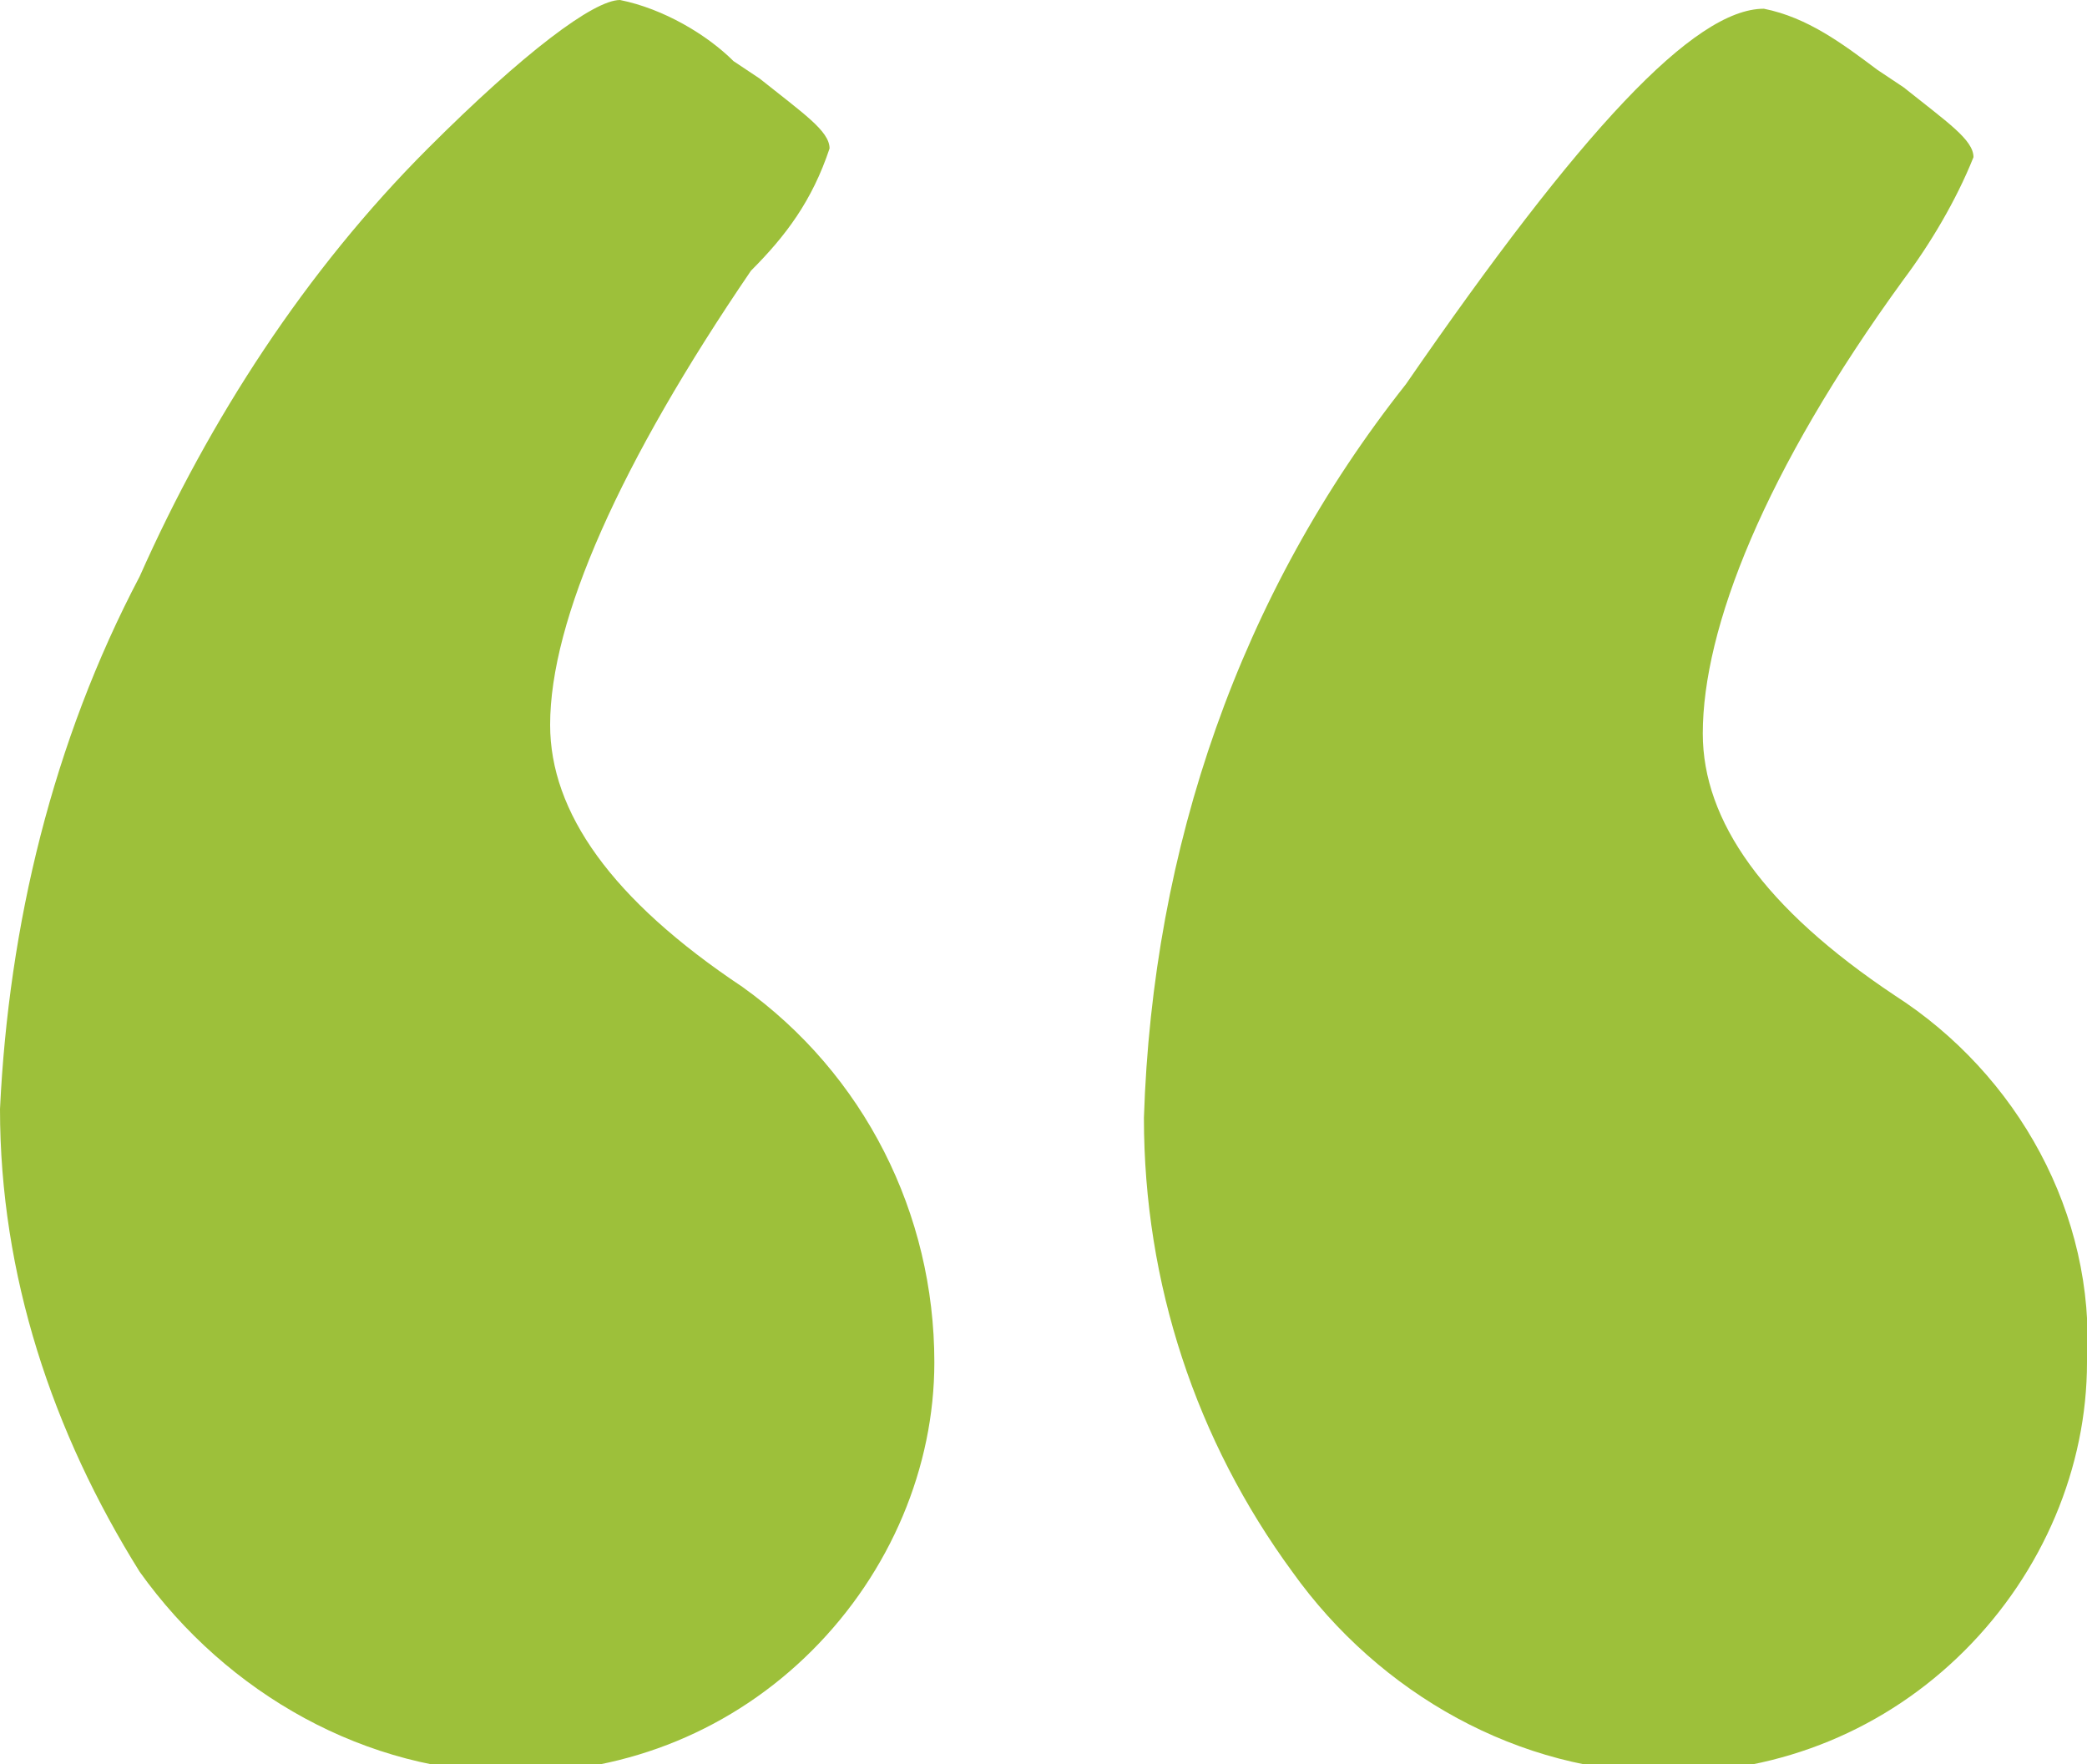
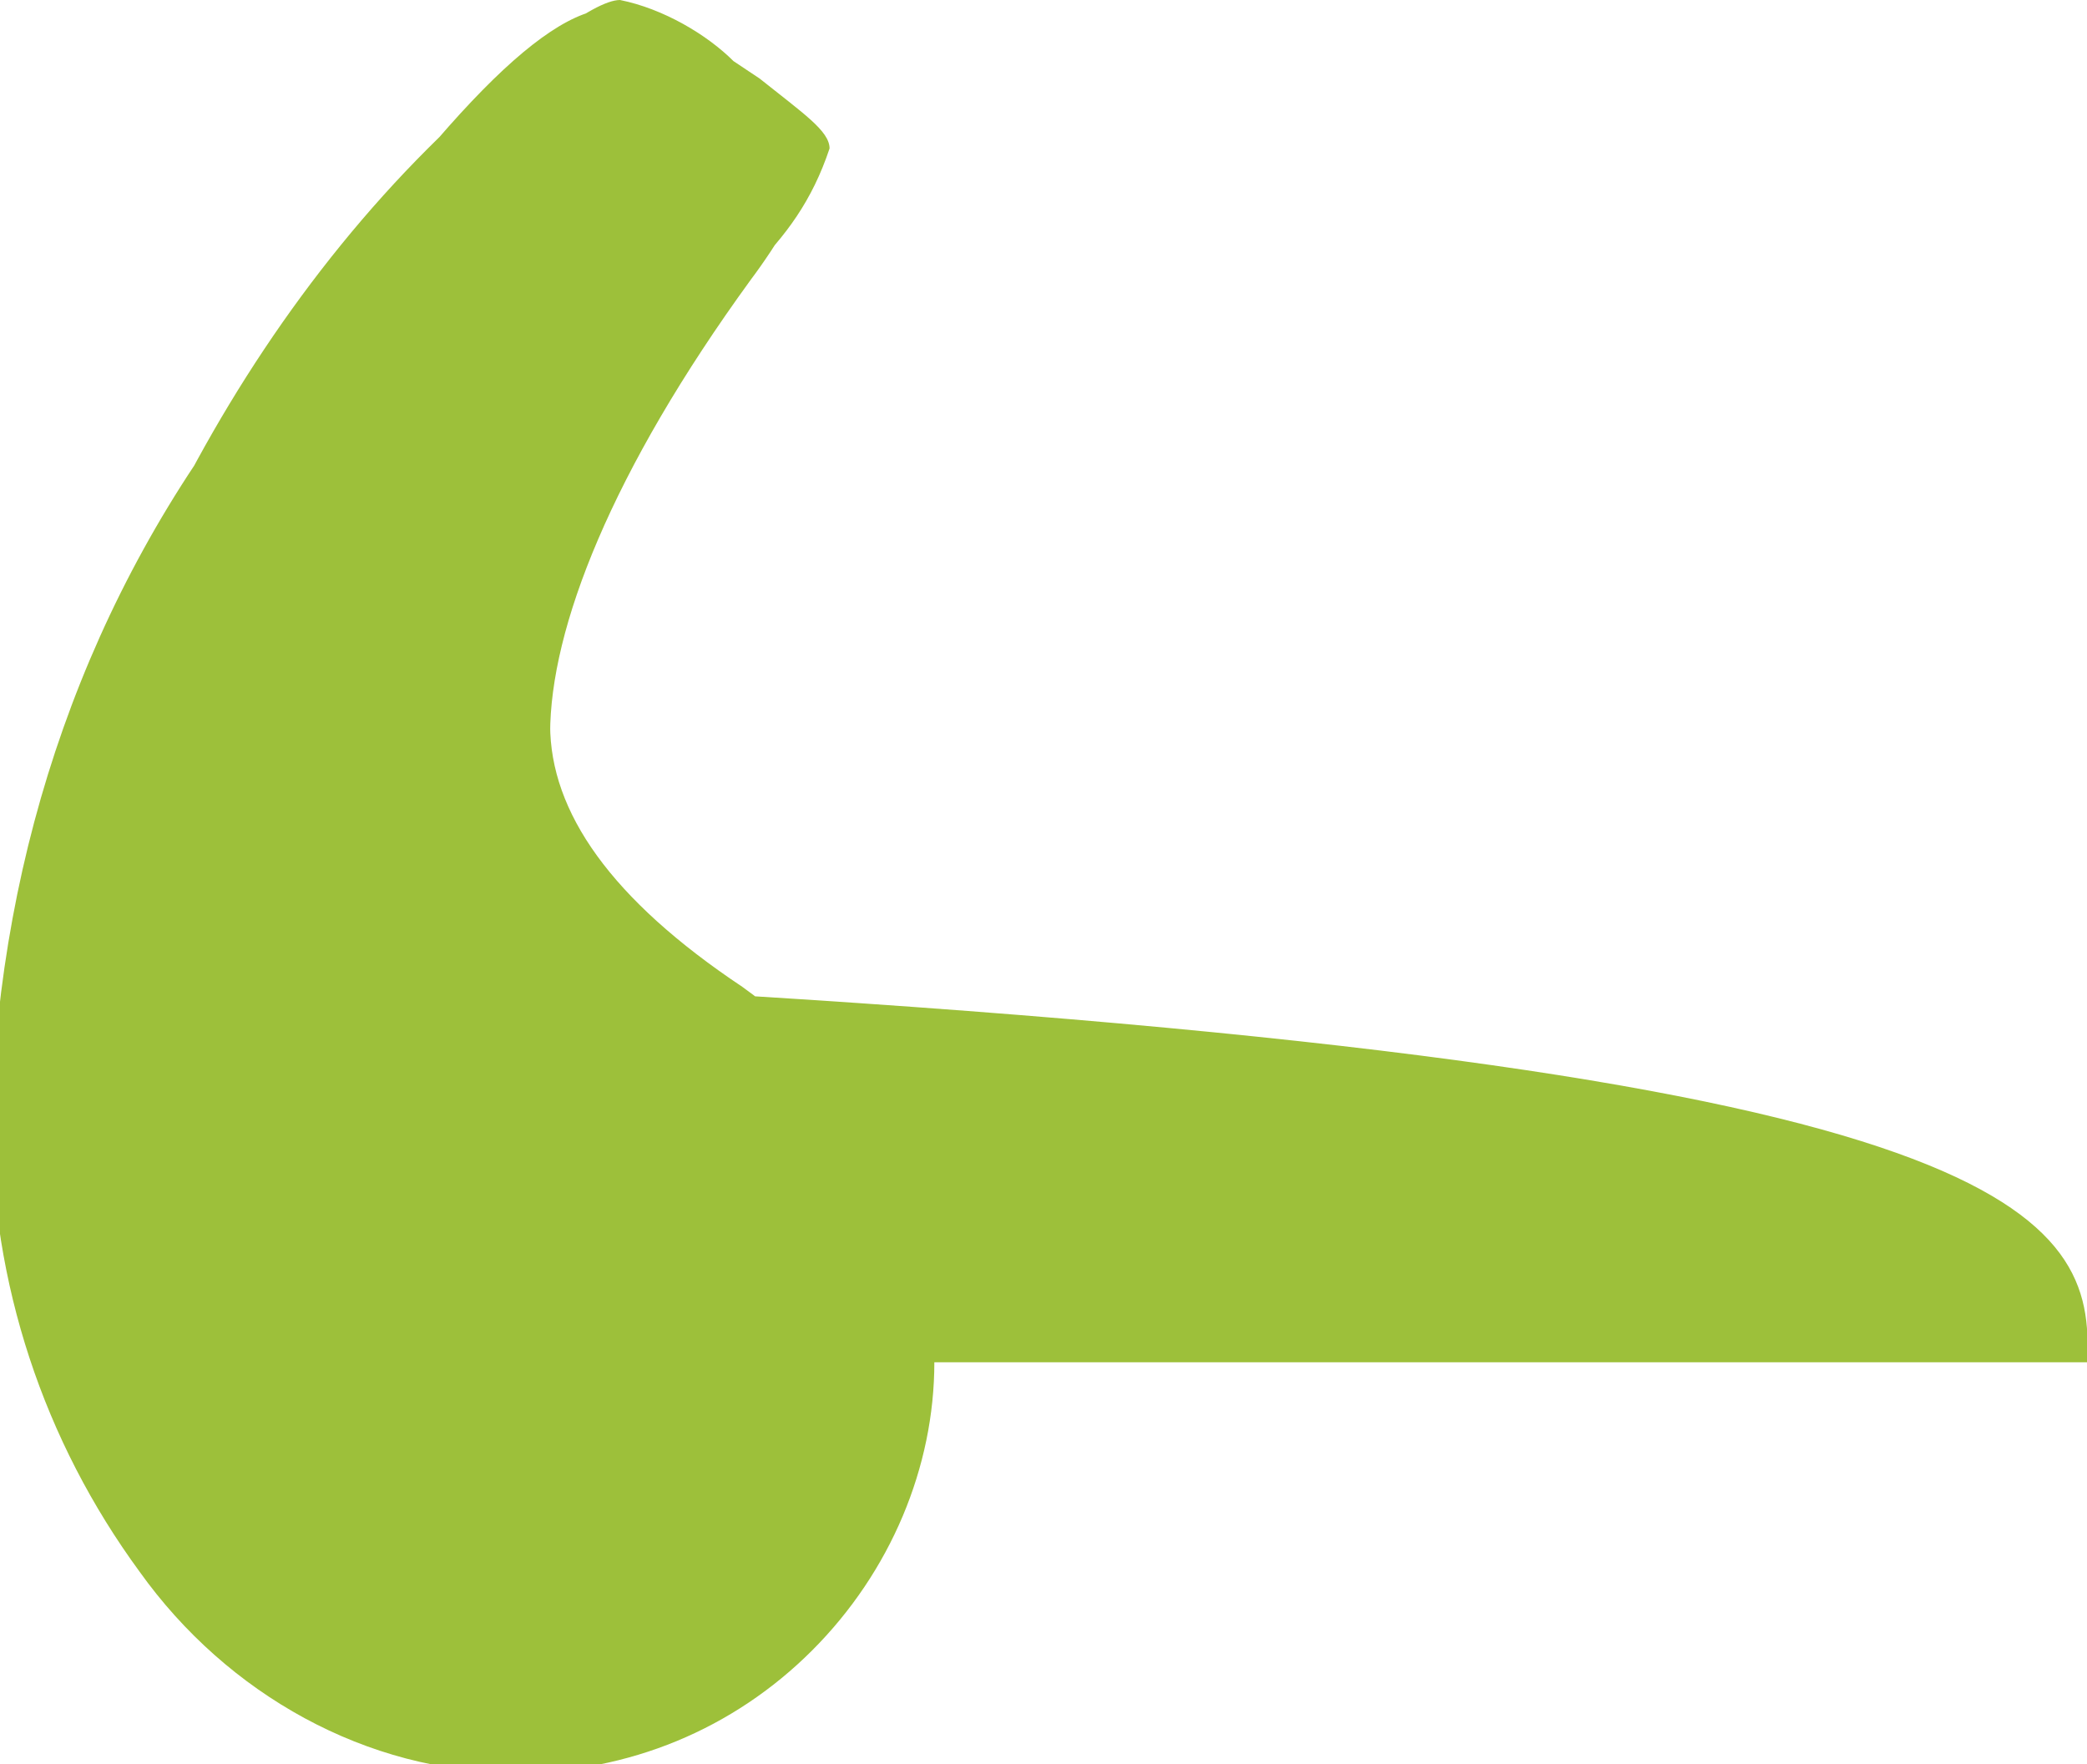
<svg xmlns="http://www.w3.org/2000/svg" version="1.1" id="Layer_1" x="0px" y="0px" viewBox="0 0 23.9 20.2" style="enable-background:new 0 0 23.9 20.2;" xml:space="preserve">
  <style type="text/css">
	.st0{fill:#9DC03A;}
</style>
-   <path class="st0" d="M10.7,15.6c0,1.2-0.5,2.4-1.4,3.3c-0.9,0.9-2.1,1.4-3.4,1.4c-1.7,0-3.3-0.9-4.3-2.3C0.6,16.4,0,14.6,0,12.7  c0.1-2.1,0.6-4.2,1.6-6.1c0.8-1.8,1.9-3.5,3.3-4.9C6,0.6,6.8,0,7.1,0c0.5,0.1,1,0.4,1.3,0.7l0.3,0.2c0.5,0.4,0.8,0.6,0.8,0.8  C9.3,2.3,9,2.7,8.6,3.1c-1.5,2.2-2.3,4-2.3,5.2c0,1,0.7,2,2.2,3C9.9,12.3,10.7,13.9,10.7,15.6z M23.9,15.6c0,1.2-0.5,2.4-1.4,3.3  c-0.9,0.9-2.1,1.4-3.4,1.4c-1.7,0-3.3-0.9-4.3-2.3c-1.1-1.5-1.7-3.3-1.7-5.2c0.1-3.1,1.1-6,3-8.4c2-2.9,3.3-4.3,4.1-4.3  c0.5,0.1,0.9,0.4,1.3,0.7l0.3,0.2c0.5,0.4,0.8,0.6,0.8,0.8c-0.2,0.5-0.5,1-0.8,1.4c-1.6,2.2-2.3,4-2.3,5.2c0,1,0.7,2,2.2,3  C23.1,12.3,24,13.9,23.9,15.6L23.9,15.6z" />
+   <path class="st0" d="M10.7,15.6c0,1.2-0.5,2.4-1.4,3.3c-0.9,0.9-2.1,1.4-3.4,1.4c-1.7,0-3.3-0.9-4.3-2.3C0.6,16.4,0,14.6,0,12.7  c0.1-2.1,0.6-4.2,1.6-6.1c0.8-1.8,1.9-3.5,3.3-4.9C6,0.6,6.8,0,7.1,0c0.5,0.1,1,0.4,1.3,0.7l0.3,0.2c0.5,0.4,0.8,0.6,0.8,0.8  C9.3,2.3,9,2.7,8.6,3.1c-1.5,2.2-2.3,4-2.3,5.2c0,1,0.7,2,2.2,3C9.9,12.3,10.7,13.9,10.7,15.6z c0,1.2-0.5,2.4-1.4,3.3  c-0.9,0.9-2.1,1.4-3.4,1.4c-1.7,0-3.3-0.9-4.3-2.3c-1.1-1.5-1.7-3.3-1.7-5.2c0.1-3.1,1.1-6,3-8.4c2-2.9,3.3-4.3,4.1-4.3  c0.5,0.1,0.9,0.4,1.3,0.7l0.3,0.2c0.5,0.4,0.8,0.6,0.8,0.8c-0.2,0.5-0.5,1-0.8,1.4c-1.6,2.2-2.3,4-2.3,5.2c0,1,0.7,2,2.2,3  C23.1,12.3,24,13.9,23.9,15.6L23.9,15.6z" />
</svg>